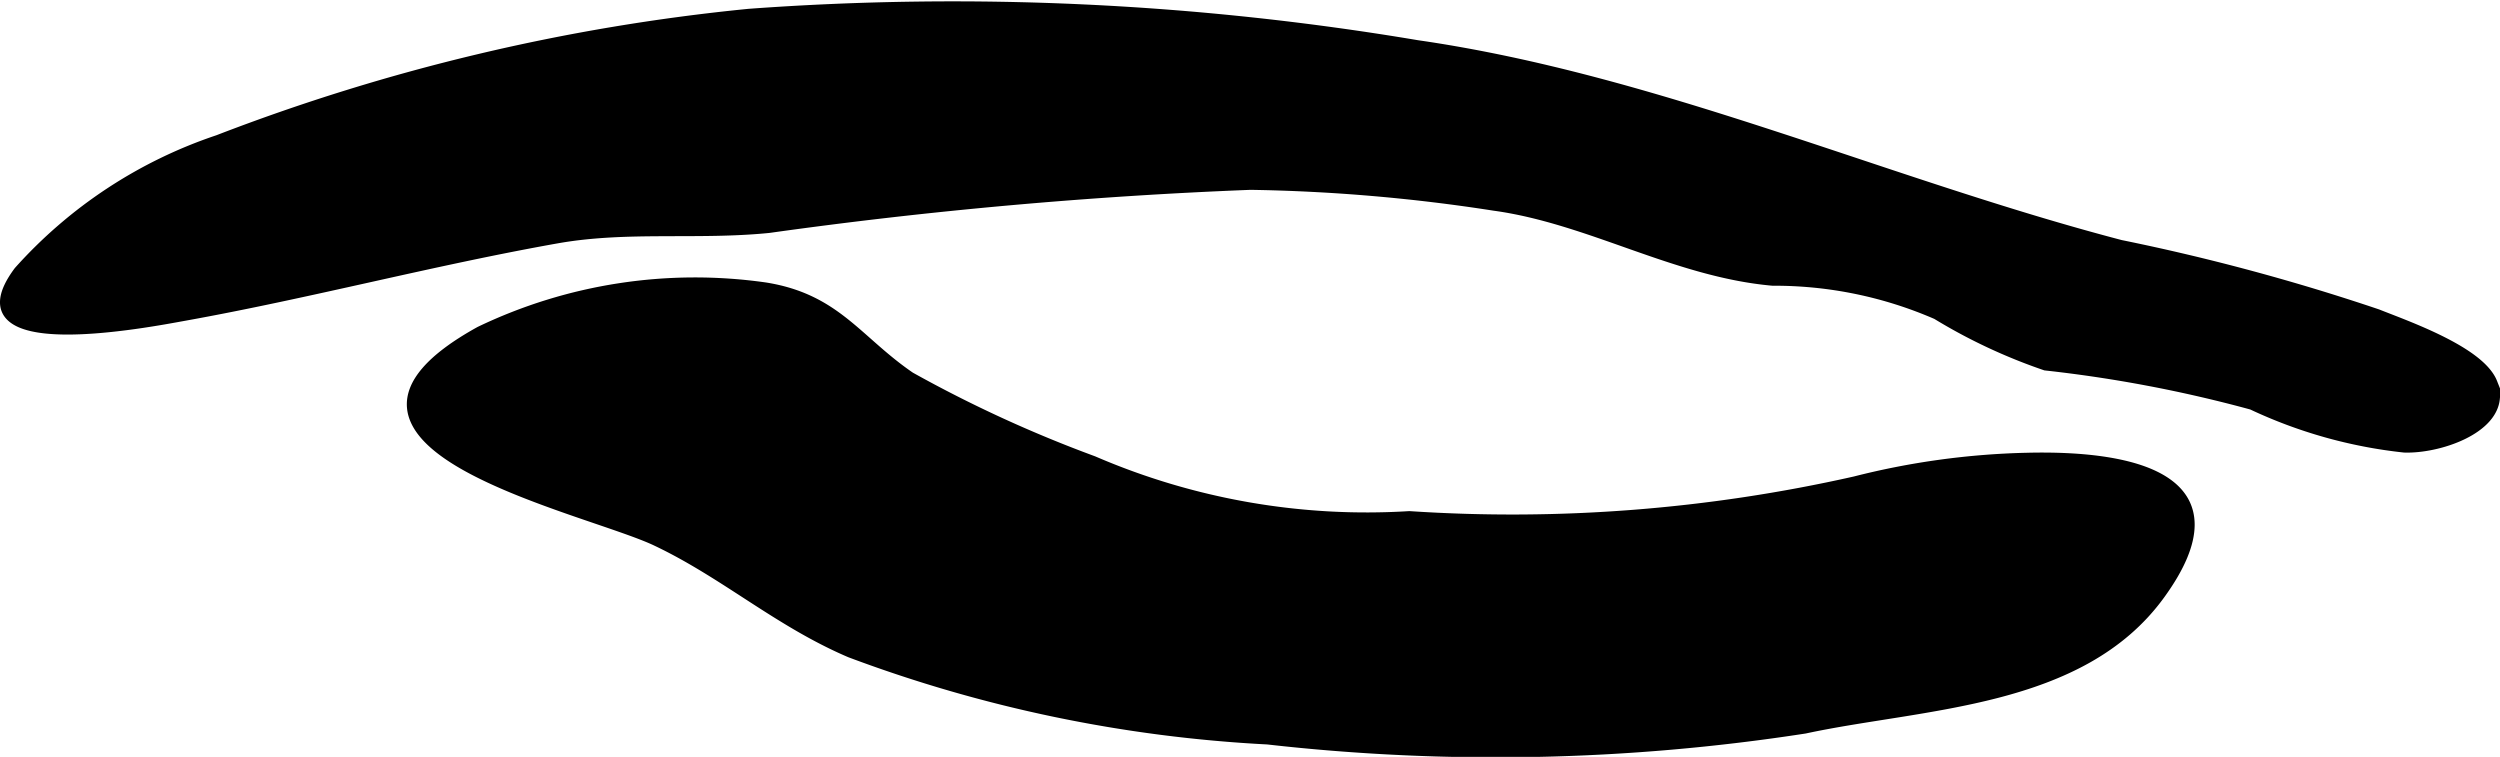
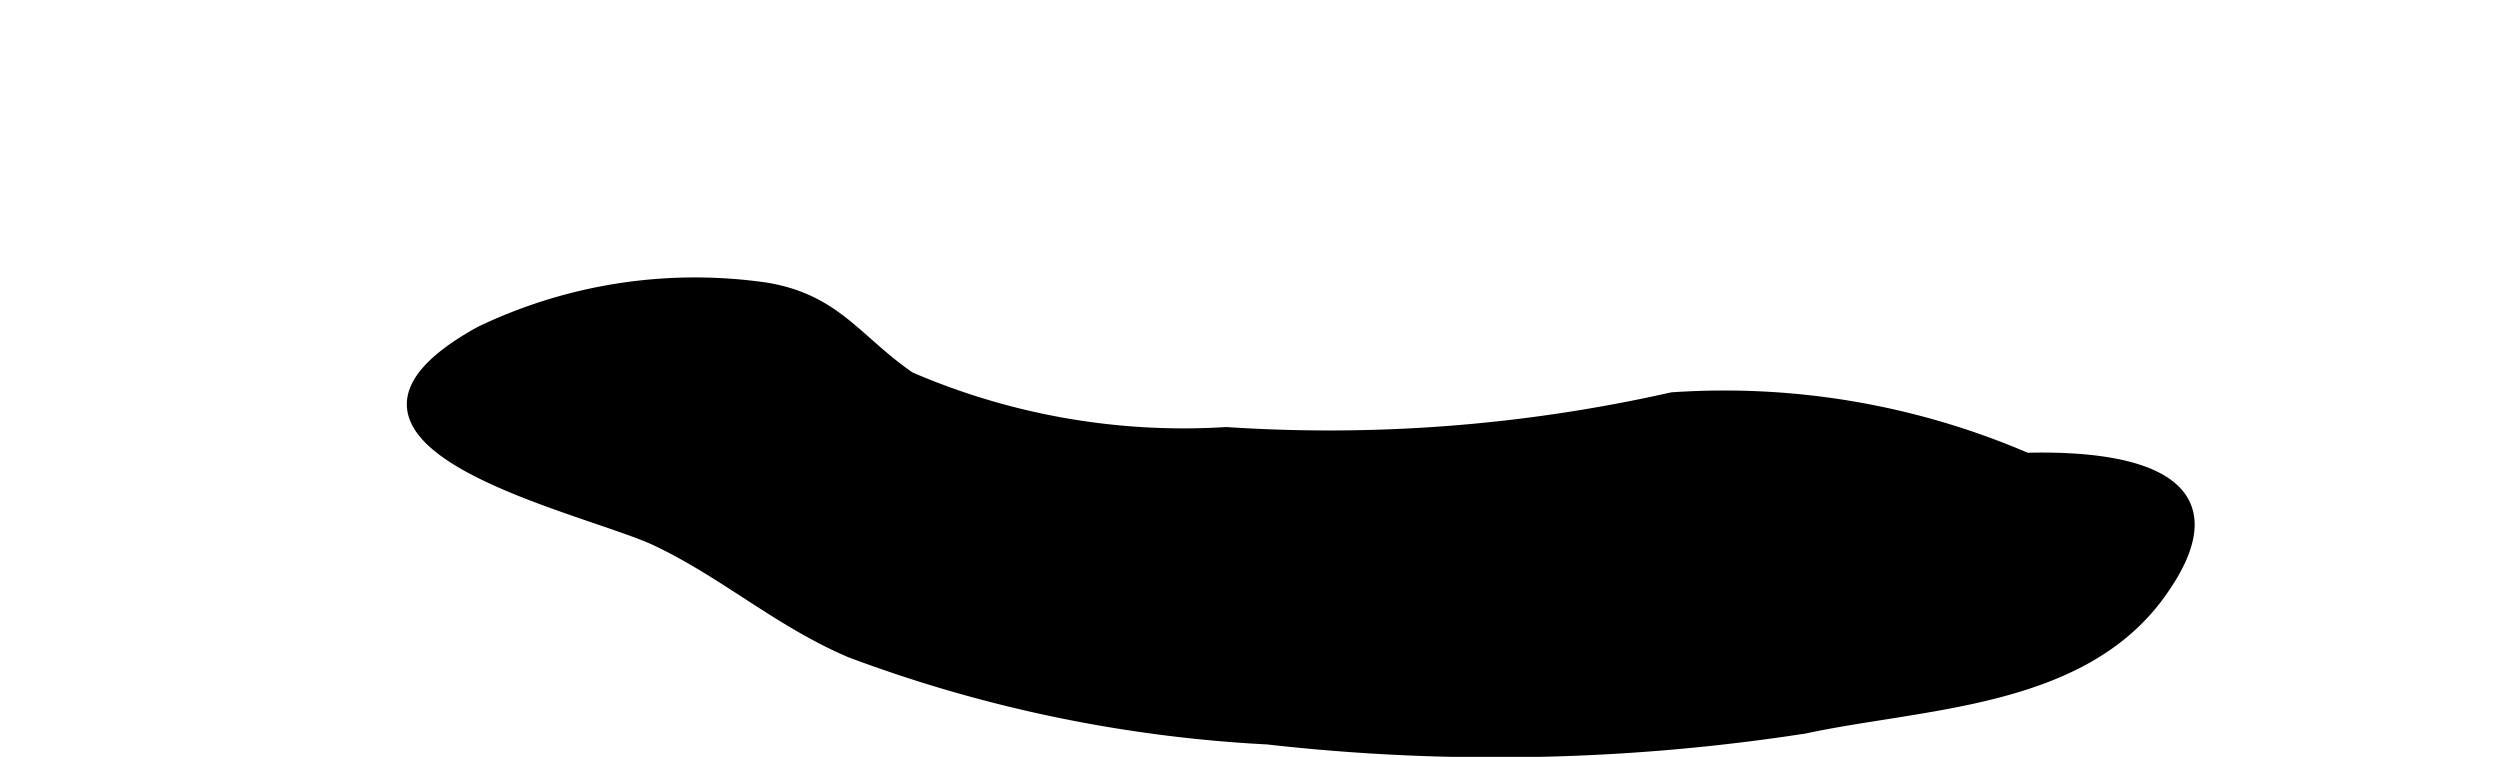
<svg xmlns="http://www.w3.org/2000/svg" version="1.1" width="12.968mm" height="3.926mm" viewBox="0 0 36.759 11.128">
  <defs>
    <style type="text/css">
      .a {
        stroke: #000;
        stroke-miterlimit: 10;
        stroke-width: 0.15px;
        fill-rule: evenodd;
      }
    </style>
  </defs>
-   <path class="a" d="M29.8,6.732c1.643-.041,3.168.343,1.96,2.008-1.162,1.604-3.471,1.595-5.223,1.971a29.765,29.765,0,0,1-7.898.16,20.483,20.483,0,0,1-6.137-1.277c-1.056-.451-1.842-1.162-2.85-1.64-1.042-.497-5.575-1.431-2.596-3.08A7.307,7.307,0,0,1,11.256,4.228c1.04.168,1.345.781,2.127,1.315A19.004,19.004,0,0,0,16.074,6.779a10.149,10.149,0,0,0,4.649.811,22.909,22.909,0,0,0,6.552-.511A11.255,11.255,0,0,1,29.8,6.732Z" />
-   <path class="a" d="M36.684,5.806c.012.506-.832.79-1.332.773a6.995,6.995,0,0,1-2.239-.629,19.705,19.705,0,0,0-3.037-.578,8.079,8.079,0,0,1-1.6-.75,5.98,5.98,0,0,0-2.411-.496c-1.43-.127-2.693-.911-4.095-1.103a25.821,25.821,0,0,0-3.584-.307,70.978,70.978,0,0,0-7.08.634c-1.05.105-2.079-.028-3.107.152-1.839.326-3.649.809-5.482,1.139C2.178,4.738-.702,5.301.276,3.989A6.85,6.85,0,0,1,3.207,2.059,29.815,29.815,0,0,1,11.015.204a41.141,41.141,0,0,1,9.822.461c3.533.51,6.896,2.036,10.344,2.938a31.385,31.385,0,0,1,3.775,1.017c.417.167,1.505.544,1.689,1.007A.523.523,0,0,1,36.684,5.806Z" />
+   <path class="a" d="M29.8,6.732c1.643-.041,3.168.343,1.96,2.008-1.162,1.604-3.471,1.595-5.223,1.971a29.765,29.765,0,0,1-7.898.16,20.483,20.483,0,0,1-6.137-1.277c-1.056-.451-1.842-1.162-2.85-1.64-1.042-.497-5.575-1.431-2.596-3.08A7.307,7.307,0,0,1,11.256,4.228c1.04.168,1.345.781,2.127,1.315a10.149,10.149,0,0,0,4.649.811,22.909,22.909,0,0,0,6.552-.511A11.255,11.255,0,0,1,29.8,6.732Z" />
</svg>